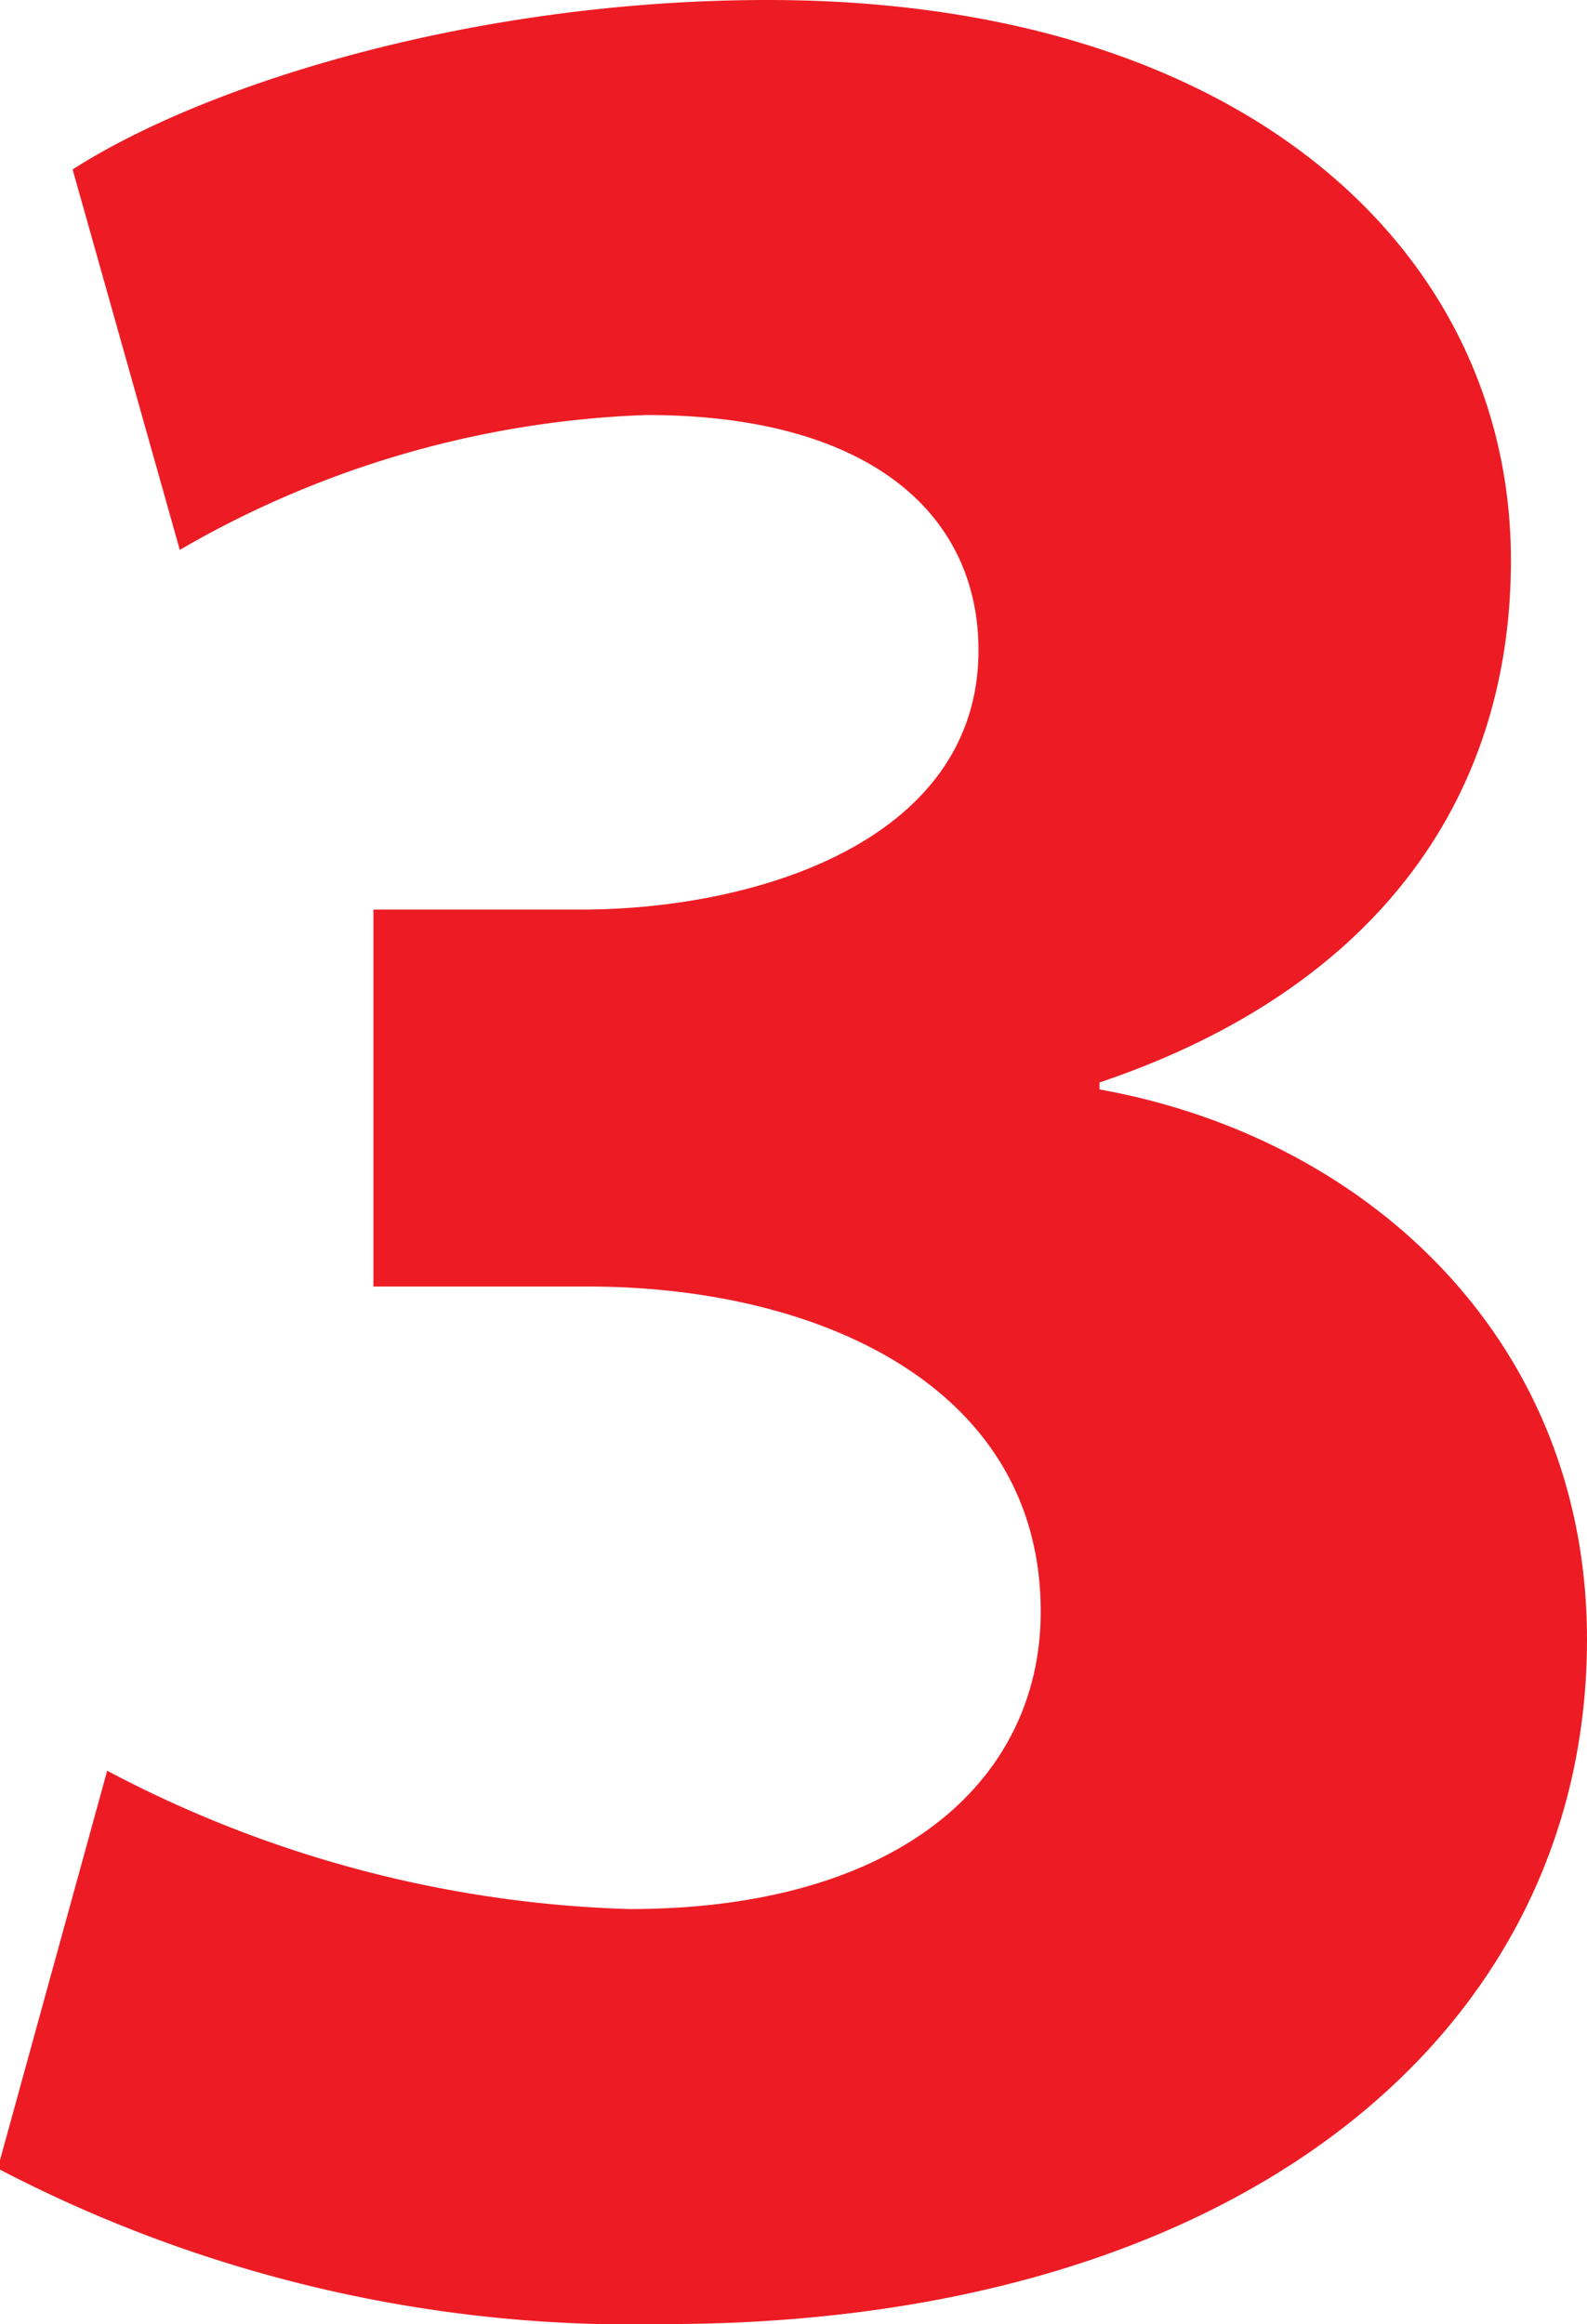
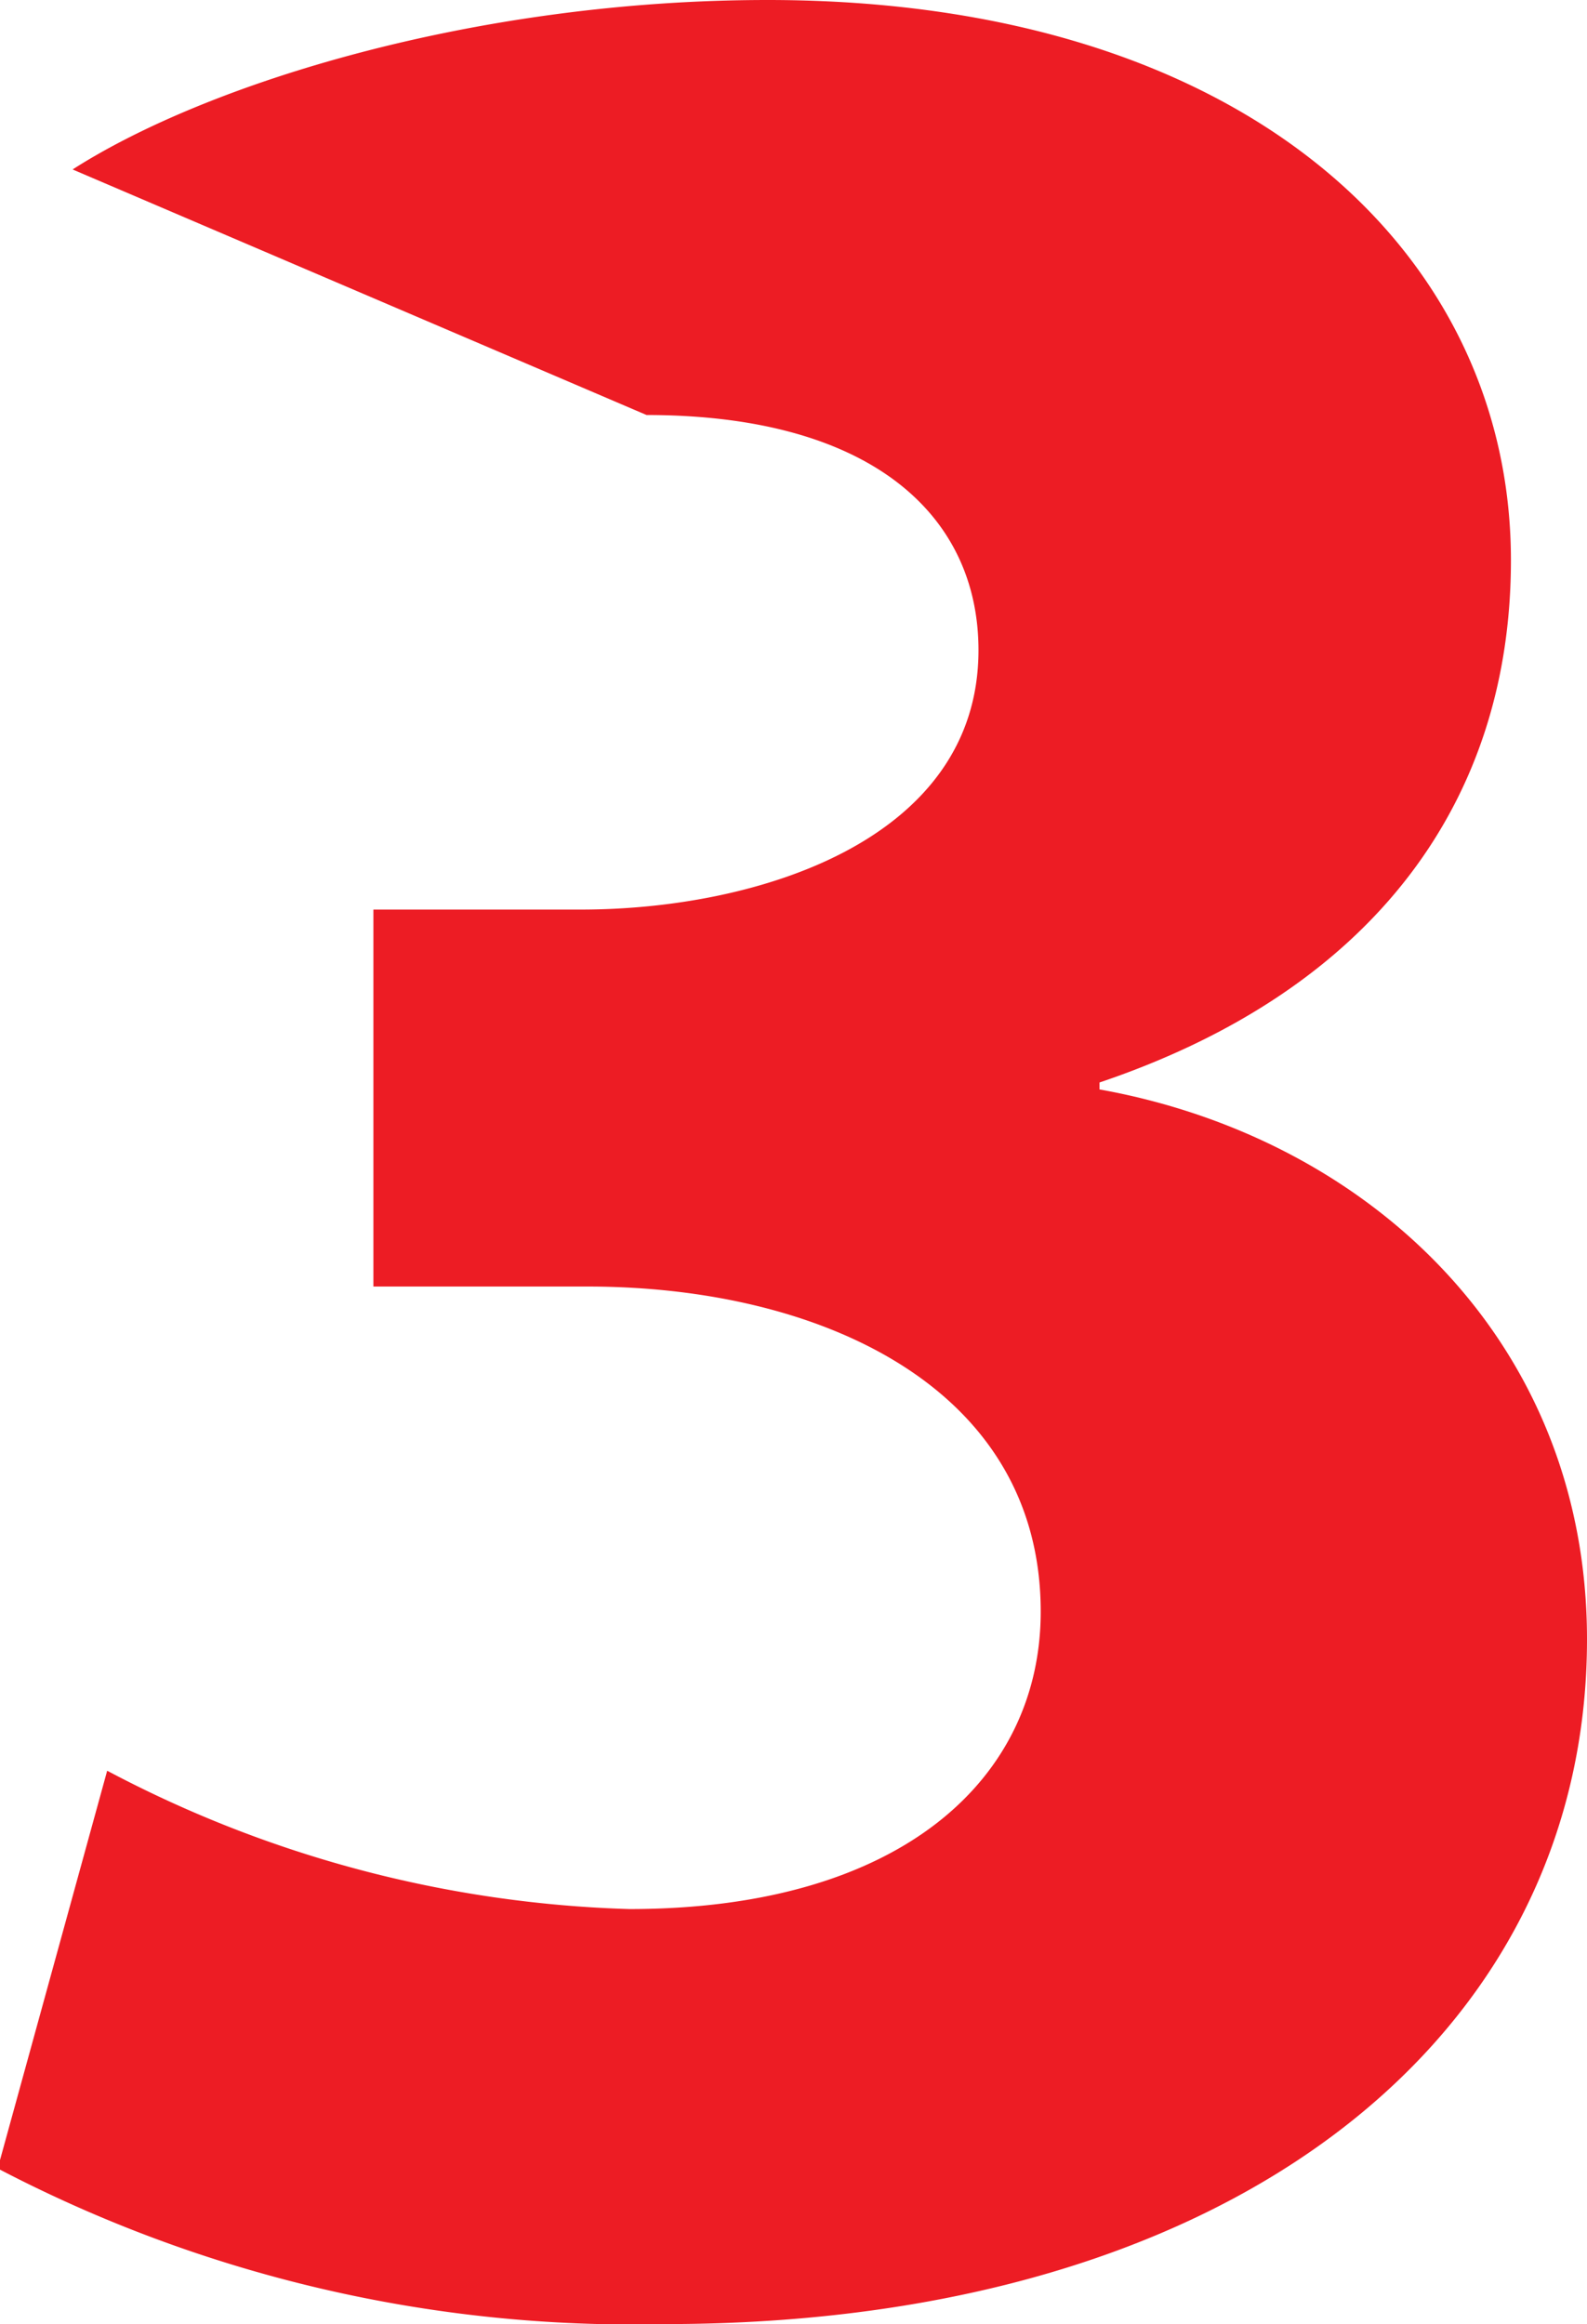
<svg xmlns="http://www.w3.org/2000/svg" viewBox="0 0 27.54 40.32">
  <g id="Capa_2" data-name="Capa 2">
    <g id="Capa_1-2" data-name="Capa 1">
-       <path d="M4.14,41.28a20.64,20.64,0,0,0,9.06,2.4c4.74,0,7.14-2.28,7.14-5.16,0-3.9-3.84-5.64-7.86-5.64H8.76V26.34h3.6c3.06,0,6.9-1.2,6.9-4.5,0-2.34-1.86-4.08-5.76-4.08A17.31,17.31,0,0,0,5.4,20.1L3.54,13.5c2.34-1.5,7-2.94,12.06-2.94,8.28,0,12.9,4.38,12.9,9.72,0,4.14-2.34,7.44-7.14,9.06v.12c4.68.84,8.46,4.38,8.46,9.54,0,6.84-6.06,11.88-16,11.88a23.76,23.76,0,0,1-11.58-2.7Z" transform="translate(-2.28 -10.56)" fill="#ed1c24" />
+       <path d="M4.14,41.28a20.64,20.64,0,0,0,9.06,2.4c4.74,0,7.14-2.28,7.14-5.16,0-3.9-3.84-5.64-7.86-5.64H8.76V26.34h3.6c3.06,0,6.9-1.2,6.9-4.5,0-2.34-1.86-4.08-5.76-4.08L3.54,13.5c2.34-1.5,7-2.94,12.06-2.94,8.28,0,12.9,4.38,12.9,9.72,0,4.14-2.34,7.44-7.14,9.06v.12c4.68.84,8.46,4.38,8.46,9.54,0,6.84-6.06,11.88-16,11.88a23.76,23.76,0,0,1-11.58-2.7Z" transform="translate(-2.28 -10.56)" fill="#ed1c24" />
    </g>
  </g>
</svg>